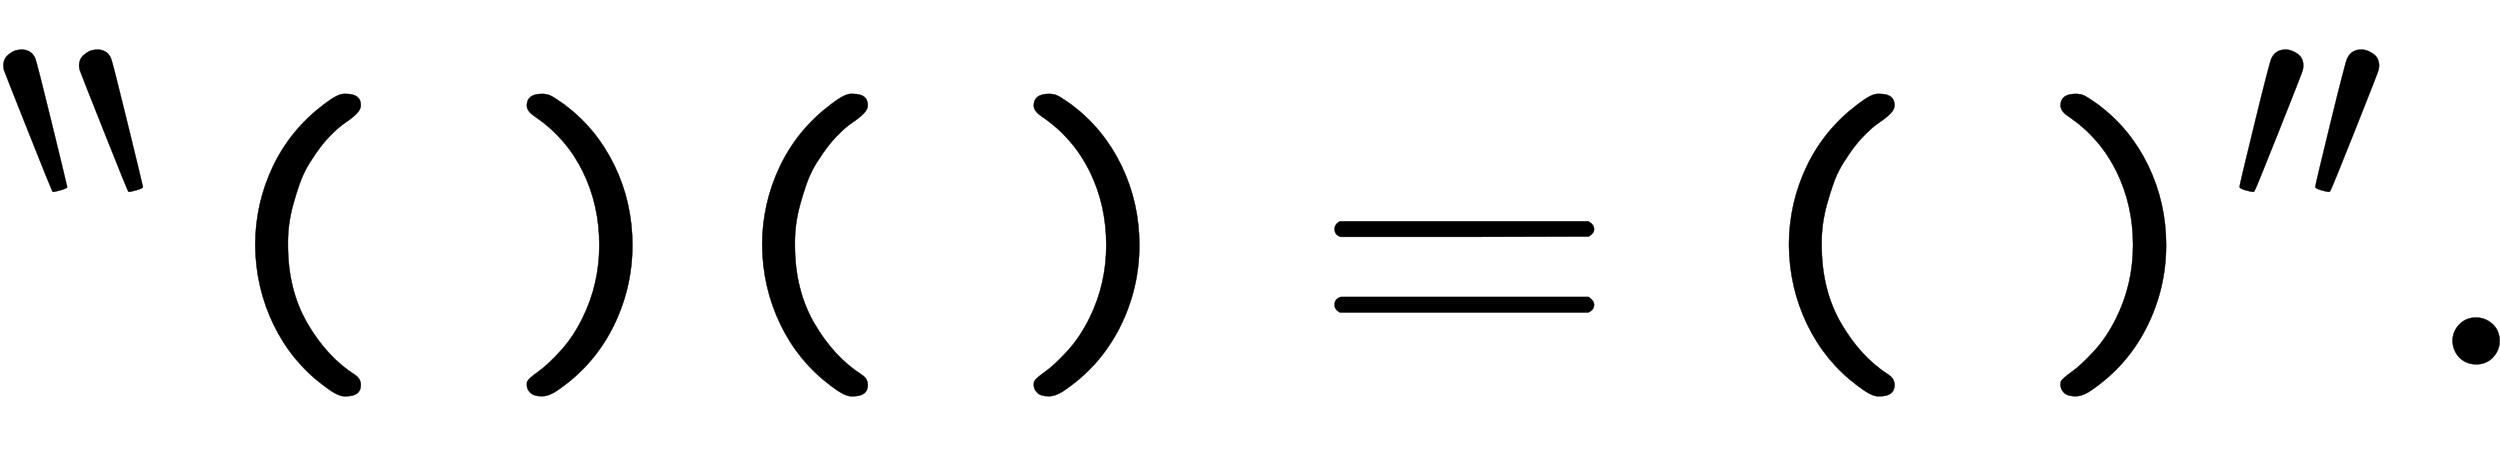
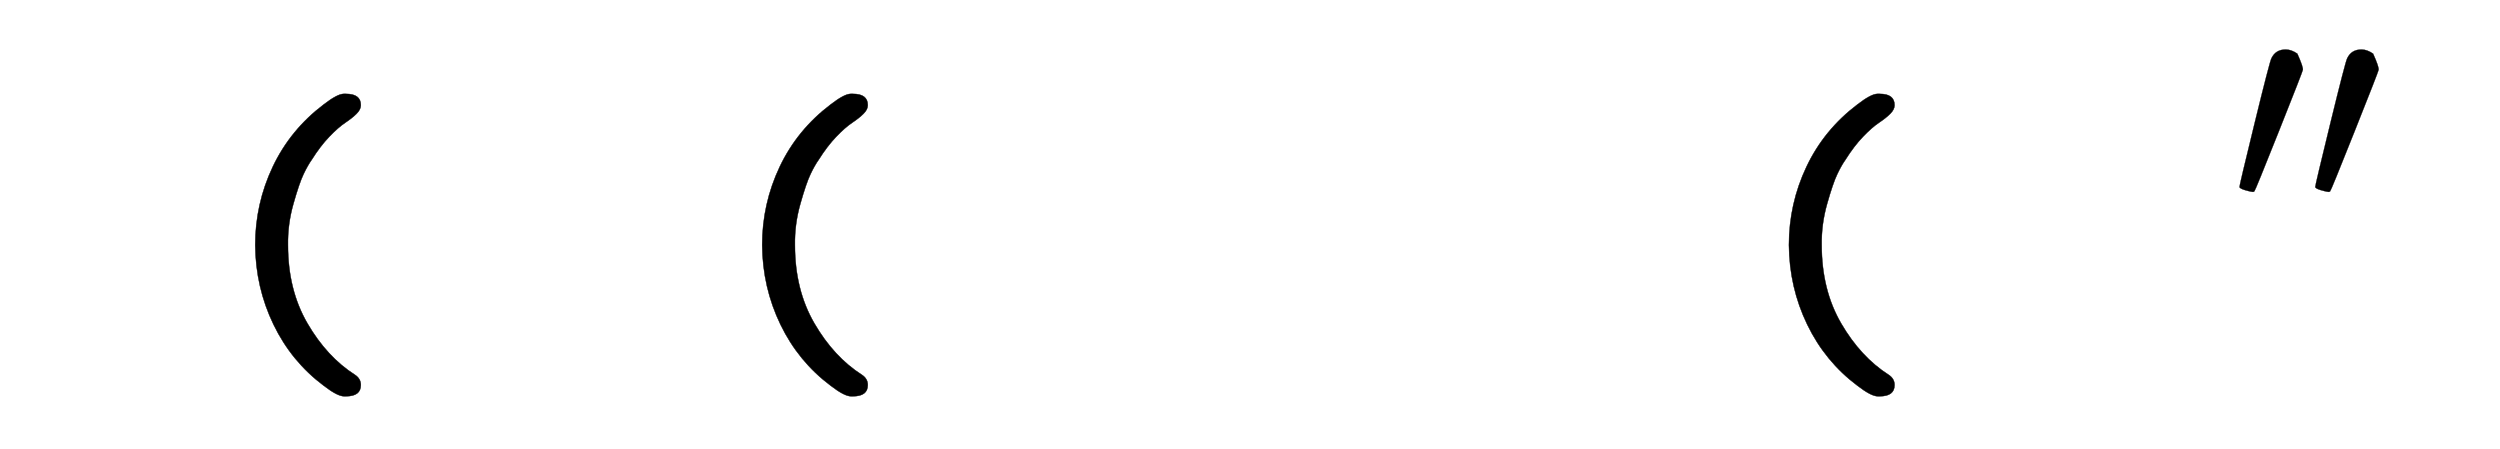
<svg xmlns="http://www.w3.org/2000/svg" xmlns:xlink="http://www.w3.org/1999/xlink" width="14.901ex" height="2.676ex" style="vertical-align: -0.505ex; margin-right: -0.204ex;" viewBox="0 -934.9 6415.8 1152.1" role="img" focusable="false" aria-labelledby="MathJax-SVG-1-Title">
  <title id="MathJax-SVG-1-Title">{\displaystyle {}^{\backprime \backprime }{\texttt {(}}~{\texttt {)(}}~{\texttt {)}}={\texttt {(}}~{\texttt {)}}{}^{\prime \prime }.\!}</title>
  <defs aria-hidden="true">
-     <path stroke-width="1" id="E1-MJAMS-2035" d="M12 501Q12 527 31 542T63 558Q73 560 77 560Q114 560 128 528Q133 518 188 293T244 61Q244 56 223 50T195 43Q192 43 190 45T102 263T14 486Q12 496 12 501Z" />
    <path stroke-width="1" id="E1-MJTT-28" d="M437 -53Q437 -82 399 -82H394Q377 -82 342 -55Q259 7 213 102T166 306Q166 412 211 507T342 667Q377 694 393 694H399Q437 694 437 665Q437 654 426 643T397 620T356 584T311 525Q301 511 290 488T264 412T250 306Q250 191 300 105T422 -27Q437 -37 437 -53Z" />
-     <path stroke-width="1" id="E1-MJTT-29" d="M87 664Q87 694 126 694Q138 694 147 690T183 667Q266 605 312 510T358 306Q358 193 307 93T161 -70Q142 -82 126 -82Q105 -82 96 -73T87 -53Q87 -47 88 -44Q92 -36 116 -19T173 34T230 119Q273 206 273 306Q273 408 231 494T109 635Q87 649 87 664Z" />
-     <path stroke-width="1" id="E1-MJMAIN-3D" d="M56 347Q56 360 70 367H707Q722 359 722 347Q722 336 708 328L390 327H72Q56 332 56 347ZM56 153Q56 168 72 173H708Q722 163 722 153Q722 140 707 133H70Q56 140 56 153Z" />
-     <path stroke-width="1" id="E1-MJMAIN-2032" d="M79 43Q73 43 52 49T30 61Q30 68 85 293T146 528Q161 560 198 560Q218 560 240 545T262 501Q262 496 260 486Q259 479 173 263T84 45T79 43Z" />
-     <path stroke-width="1" id="E1-MJMAIN-2E" d="M78 60Q78 84 95 102T138 120Q162 120 180 104T199 61Q199 36 182 18T139 0T96 17T78 60Z" />
+     <path stroke-width="1" id="E1-MJMAIN-2032" d="M79 43Q73 43 52 49T30 61Q30 68 85 293T146 528Q161 560 198 560Q218 560 240 545Q262 496 260 486Q259 479 173 263T84 45T79 43Z" />
  </defs>
  <g stroke="currentColor" fill="currentColor" stroke-width="0" transform="matrix(1 0 0 -1 0 0)" aria-hidden="true">
    <g transform="translate(0,412)">
      <use transform="scale(0.707)" xlink:href="#E1-MJAMS-2035" x="0" y="0" />
      <use transform="scale(0.707)" xlink:href="#E1-MJAMS-2035" x="275" y="0" />
    </g>
    <use xlink:href="#E1-MJTT-28" x="489" y="0" />
    <g transform="translate(1265,0)">
      <use xlink:href="#E1-MJTT-29" />
      <use xlink:href="#E1-MJTT-28" x="525" y="0" />
    </g>
    <use xlink:href="#E1-MJTT-29" x="2566" y="0" />
    <use xlink:href="#E1-MJMAIN-3D" x="3369" y="0" />
    <use xlink:href="#E1-MJTT-28" x="4425" y="0" />
    <use xlink:href="#E1-MJTT-29" x="5201" y="0" />
    <g transform="translate(5726,0)">
      <g transform="translate(0,412)">
        <use transform="scale(0.707)" xlink:href="#E1-MJMAIN-2032" x="0" y="0" />
        <use transform="scale(0.707)" xlink:href="#E1-MJMAIN-2032" x="275" y="0" />
      </g>
    </g>
    <use xlink:href="#E1-MJMAIN-2E" x="6216" y="0" />
  </g>
</svg>